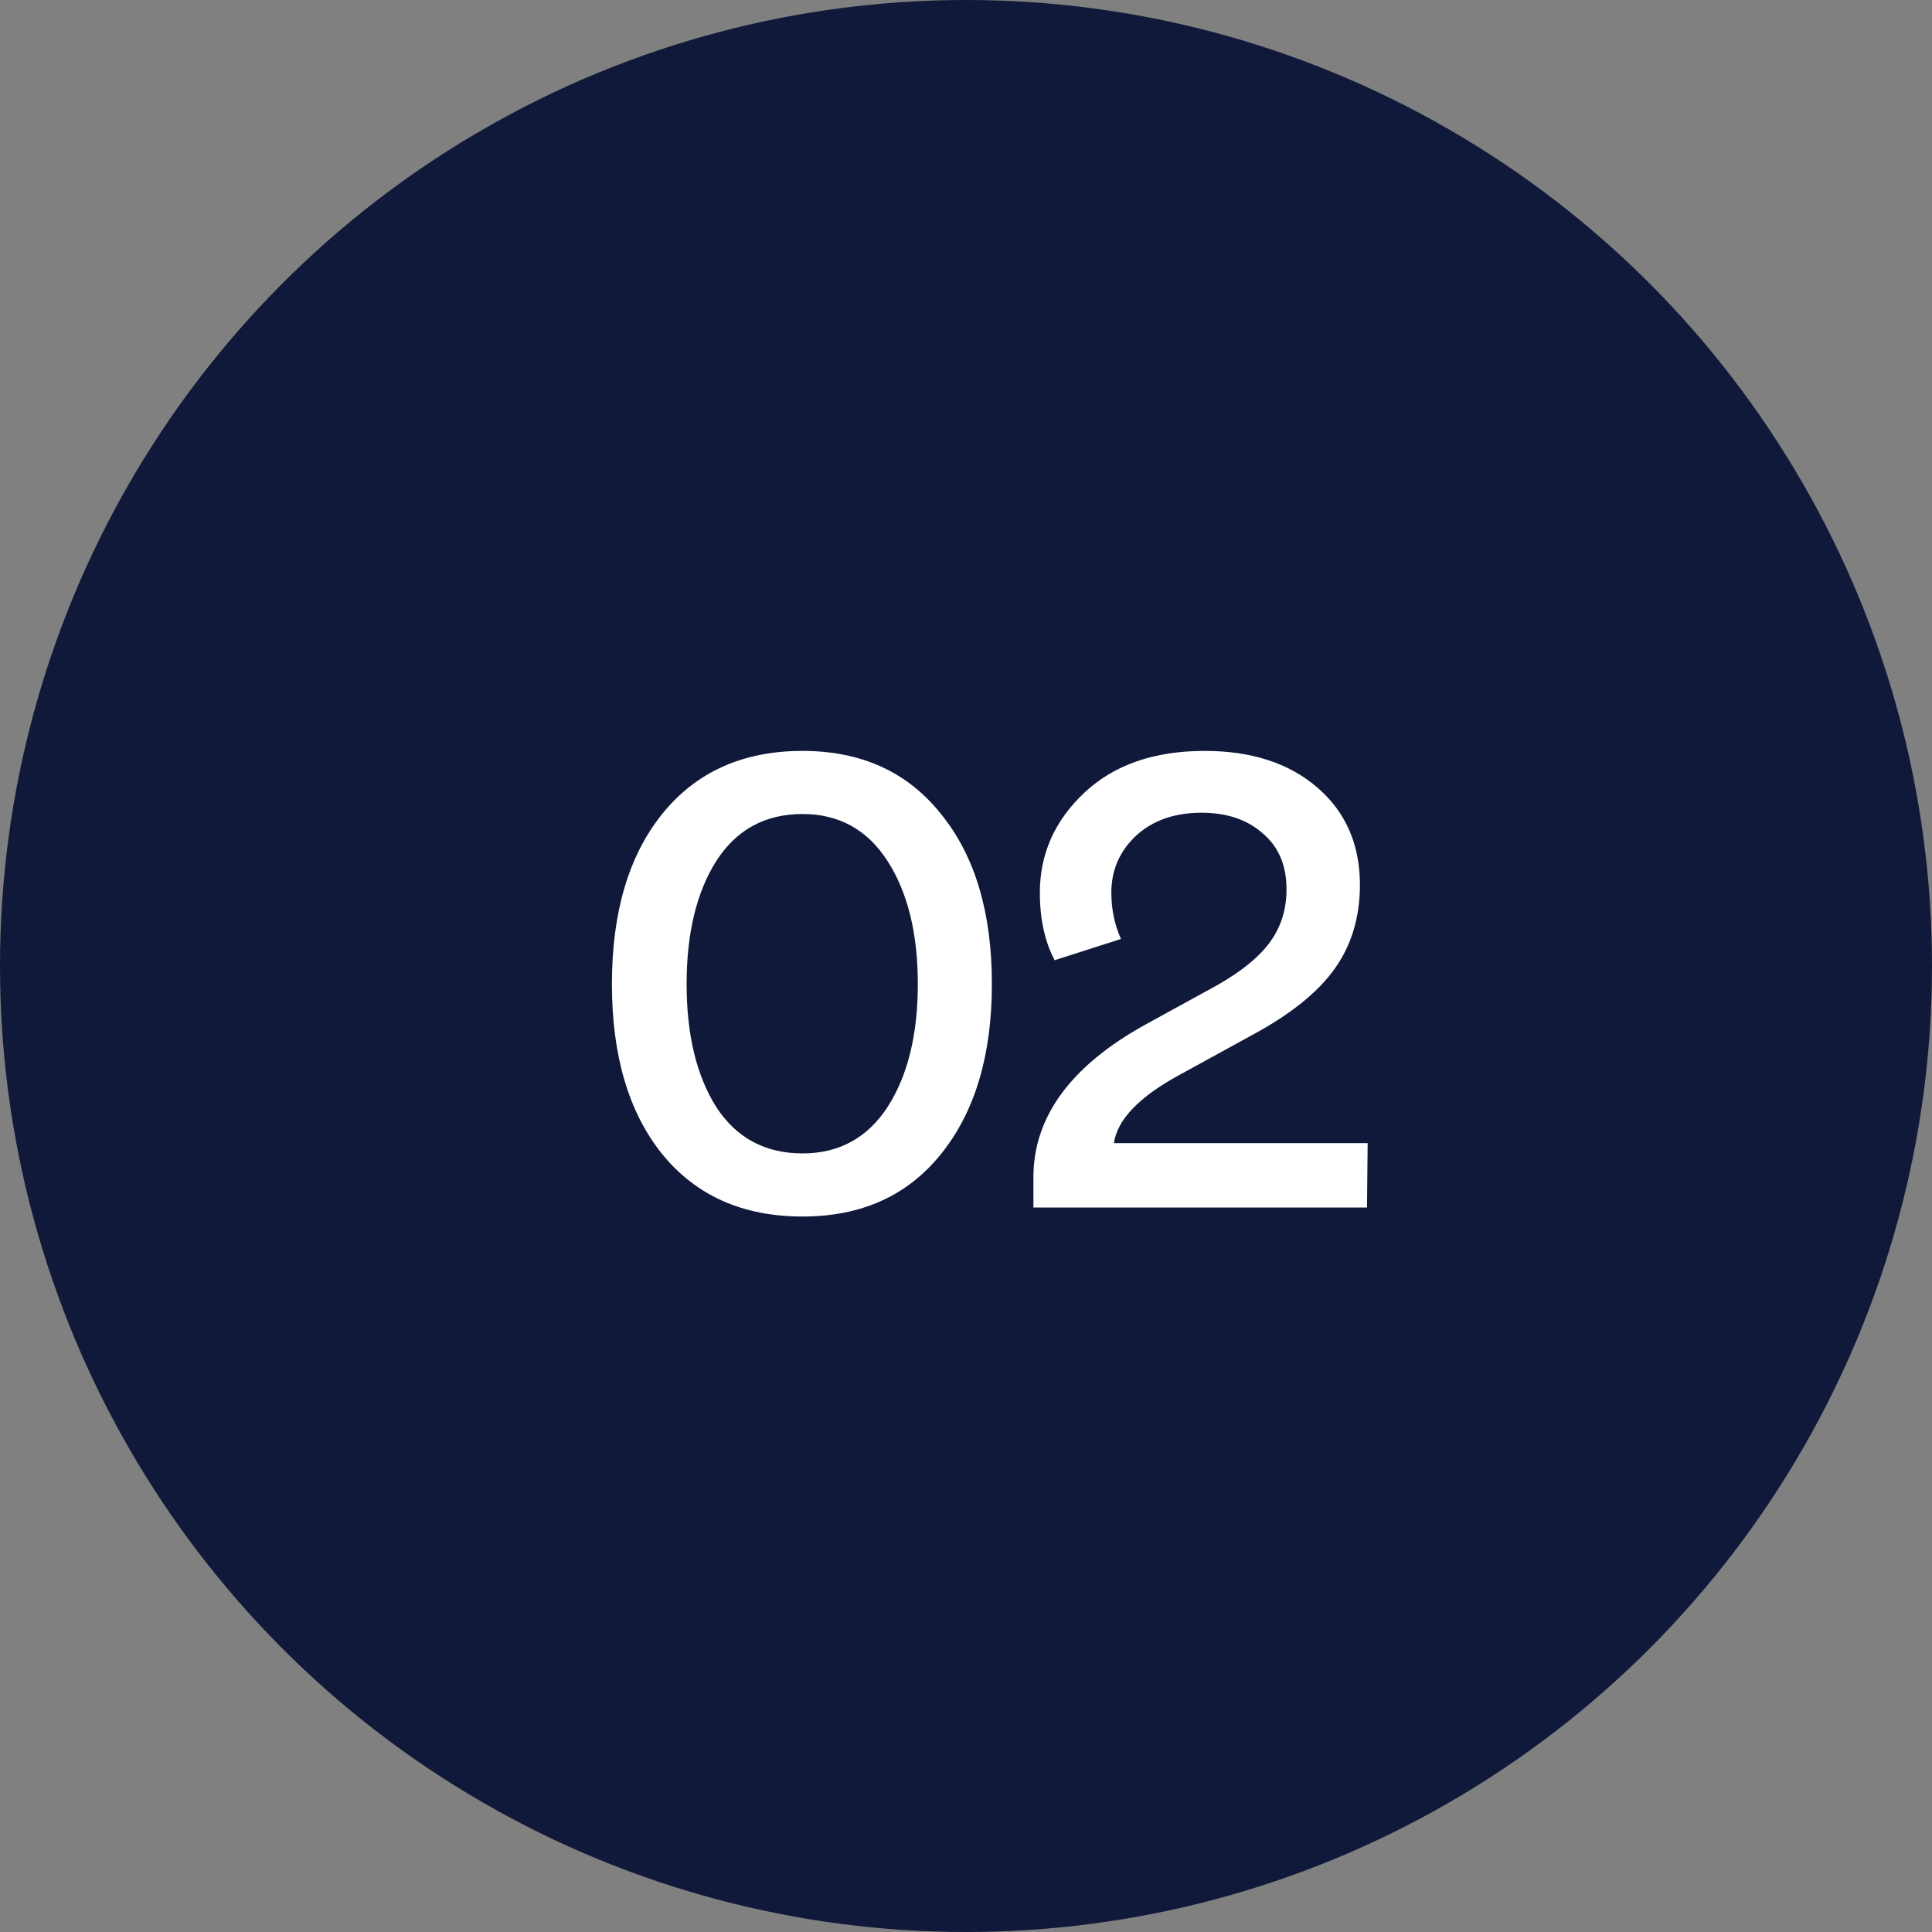
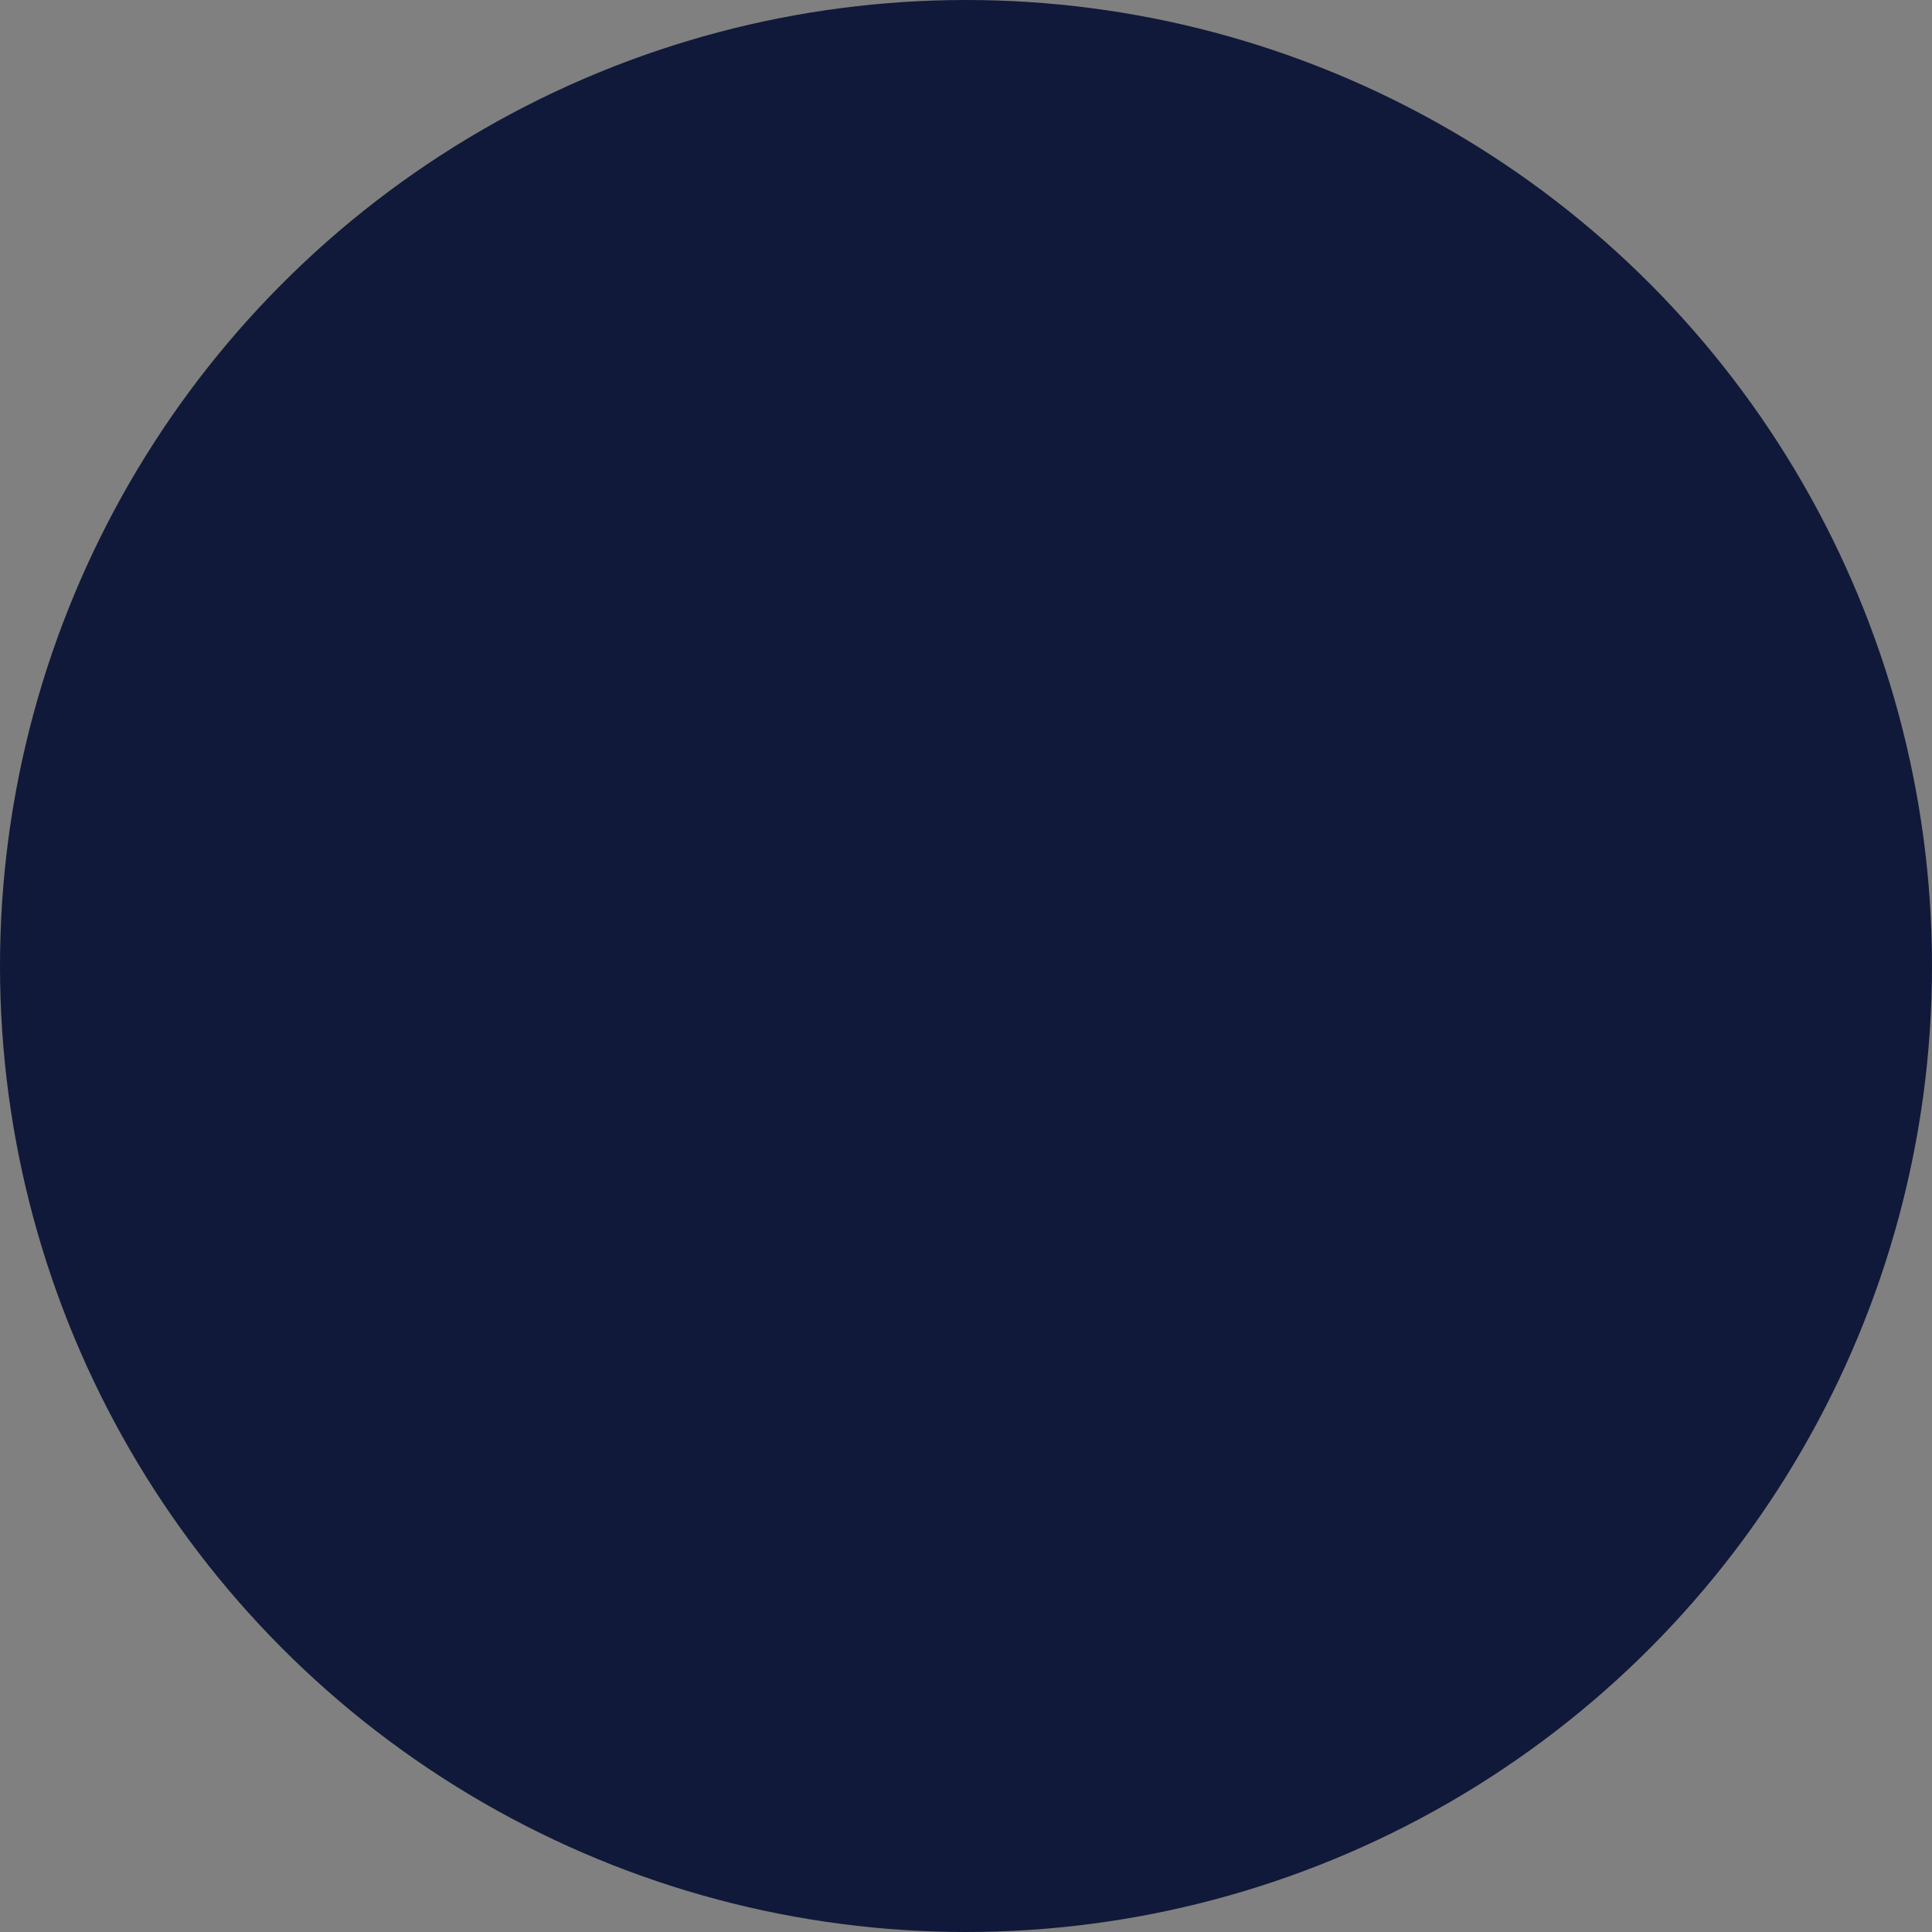
<svg xmlns="http://www.w3.org/2000/svg" width="48" height="48" viewBox="0 0 48 48" fill="none">
  <rect x="0" y="0" width="48" height="48" fill="#808080" stroke="none" />
  <circle cx="24" cy="24" r="24" fill="#101939" />
-   <path d="M19.939 30.224C18.456 30.224 17.293 29.707 16.451 28.672C15.619 27.637 15.203 26.229 15.203 24.448C15.203 22.667 15.619 21.259 16.451 20.224C17.293 19.179 18.456 18.656 19.939 18.656C21.4 18.656 22.547 19.179 23.379 20.224C24.221 21.259 24.643 22.667 24.643 24.448C24.643 26.219 24.221 27.627 23.379 28.672C22.547 29.707 21.4 30.224 19.939 30.224ZM19.939 28.656C20.845 28.656 21.549 28.272 22.051 27.504C22.552 26.725 22.803 25.707 22.803 24.448C22.803 23.189 22.552 22.171 22.051 21.392C21.549 20.613 20.845 20.224 19.939 20.224C19.011 20.224 18.296 20.613 17.795 21.392C17.304 22.171 17.059 23.189 17.059 24.448C17.059 25.707 17.304 26.725 17.795 27.504C18.296 28.272 19.011 28.656 19.939 28.656ZM25.675 30V29.248C25.675 27.755 26.593 26.496 28.427 25.472L30.235 24.48C30.854 24.128 31.297 23.765 31.563 23.392C31.83 23.019 31.963 22.587 31.963 22.096C31.963 21.499 31.766 21.035 31.371 20.704C30.987 20.363 30.48 20.192 29.851 20.192C29.179 20.192 28.635 20.384 28.219 20.768C27.814 21.152 27.611 21.621 27.611 22.176C27.611 22.592 27.691 22.976 27.851 23.328L26.203 23.856C25.958 23.397 25.835 22.837 25.835 22.176C25.835 21.216 26.203 20.389 26.939 19.696C27.675 19.003 28.672 18.656 29.931 18.656C31.094 18.656 32.027 18.96 32.731 19.568C33.435 20.176 33.787 20.981 33.787 21.984C33.787 22.784 33.579 23.477 33.163 24.064C32.747 24.651 32.065 25.2 31.115 25.712L29.307 26.704C28.305 27.248 27.761 27.813 27.675 28.4H33.979L33.963 30H25.675Z" fill="white" />
</svg>